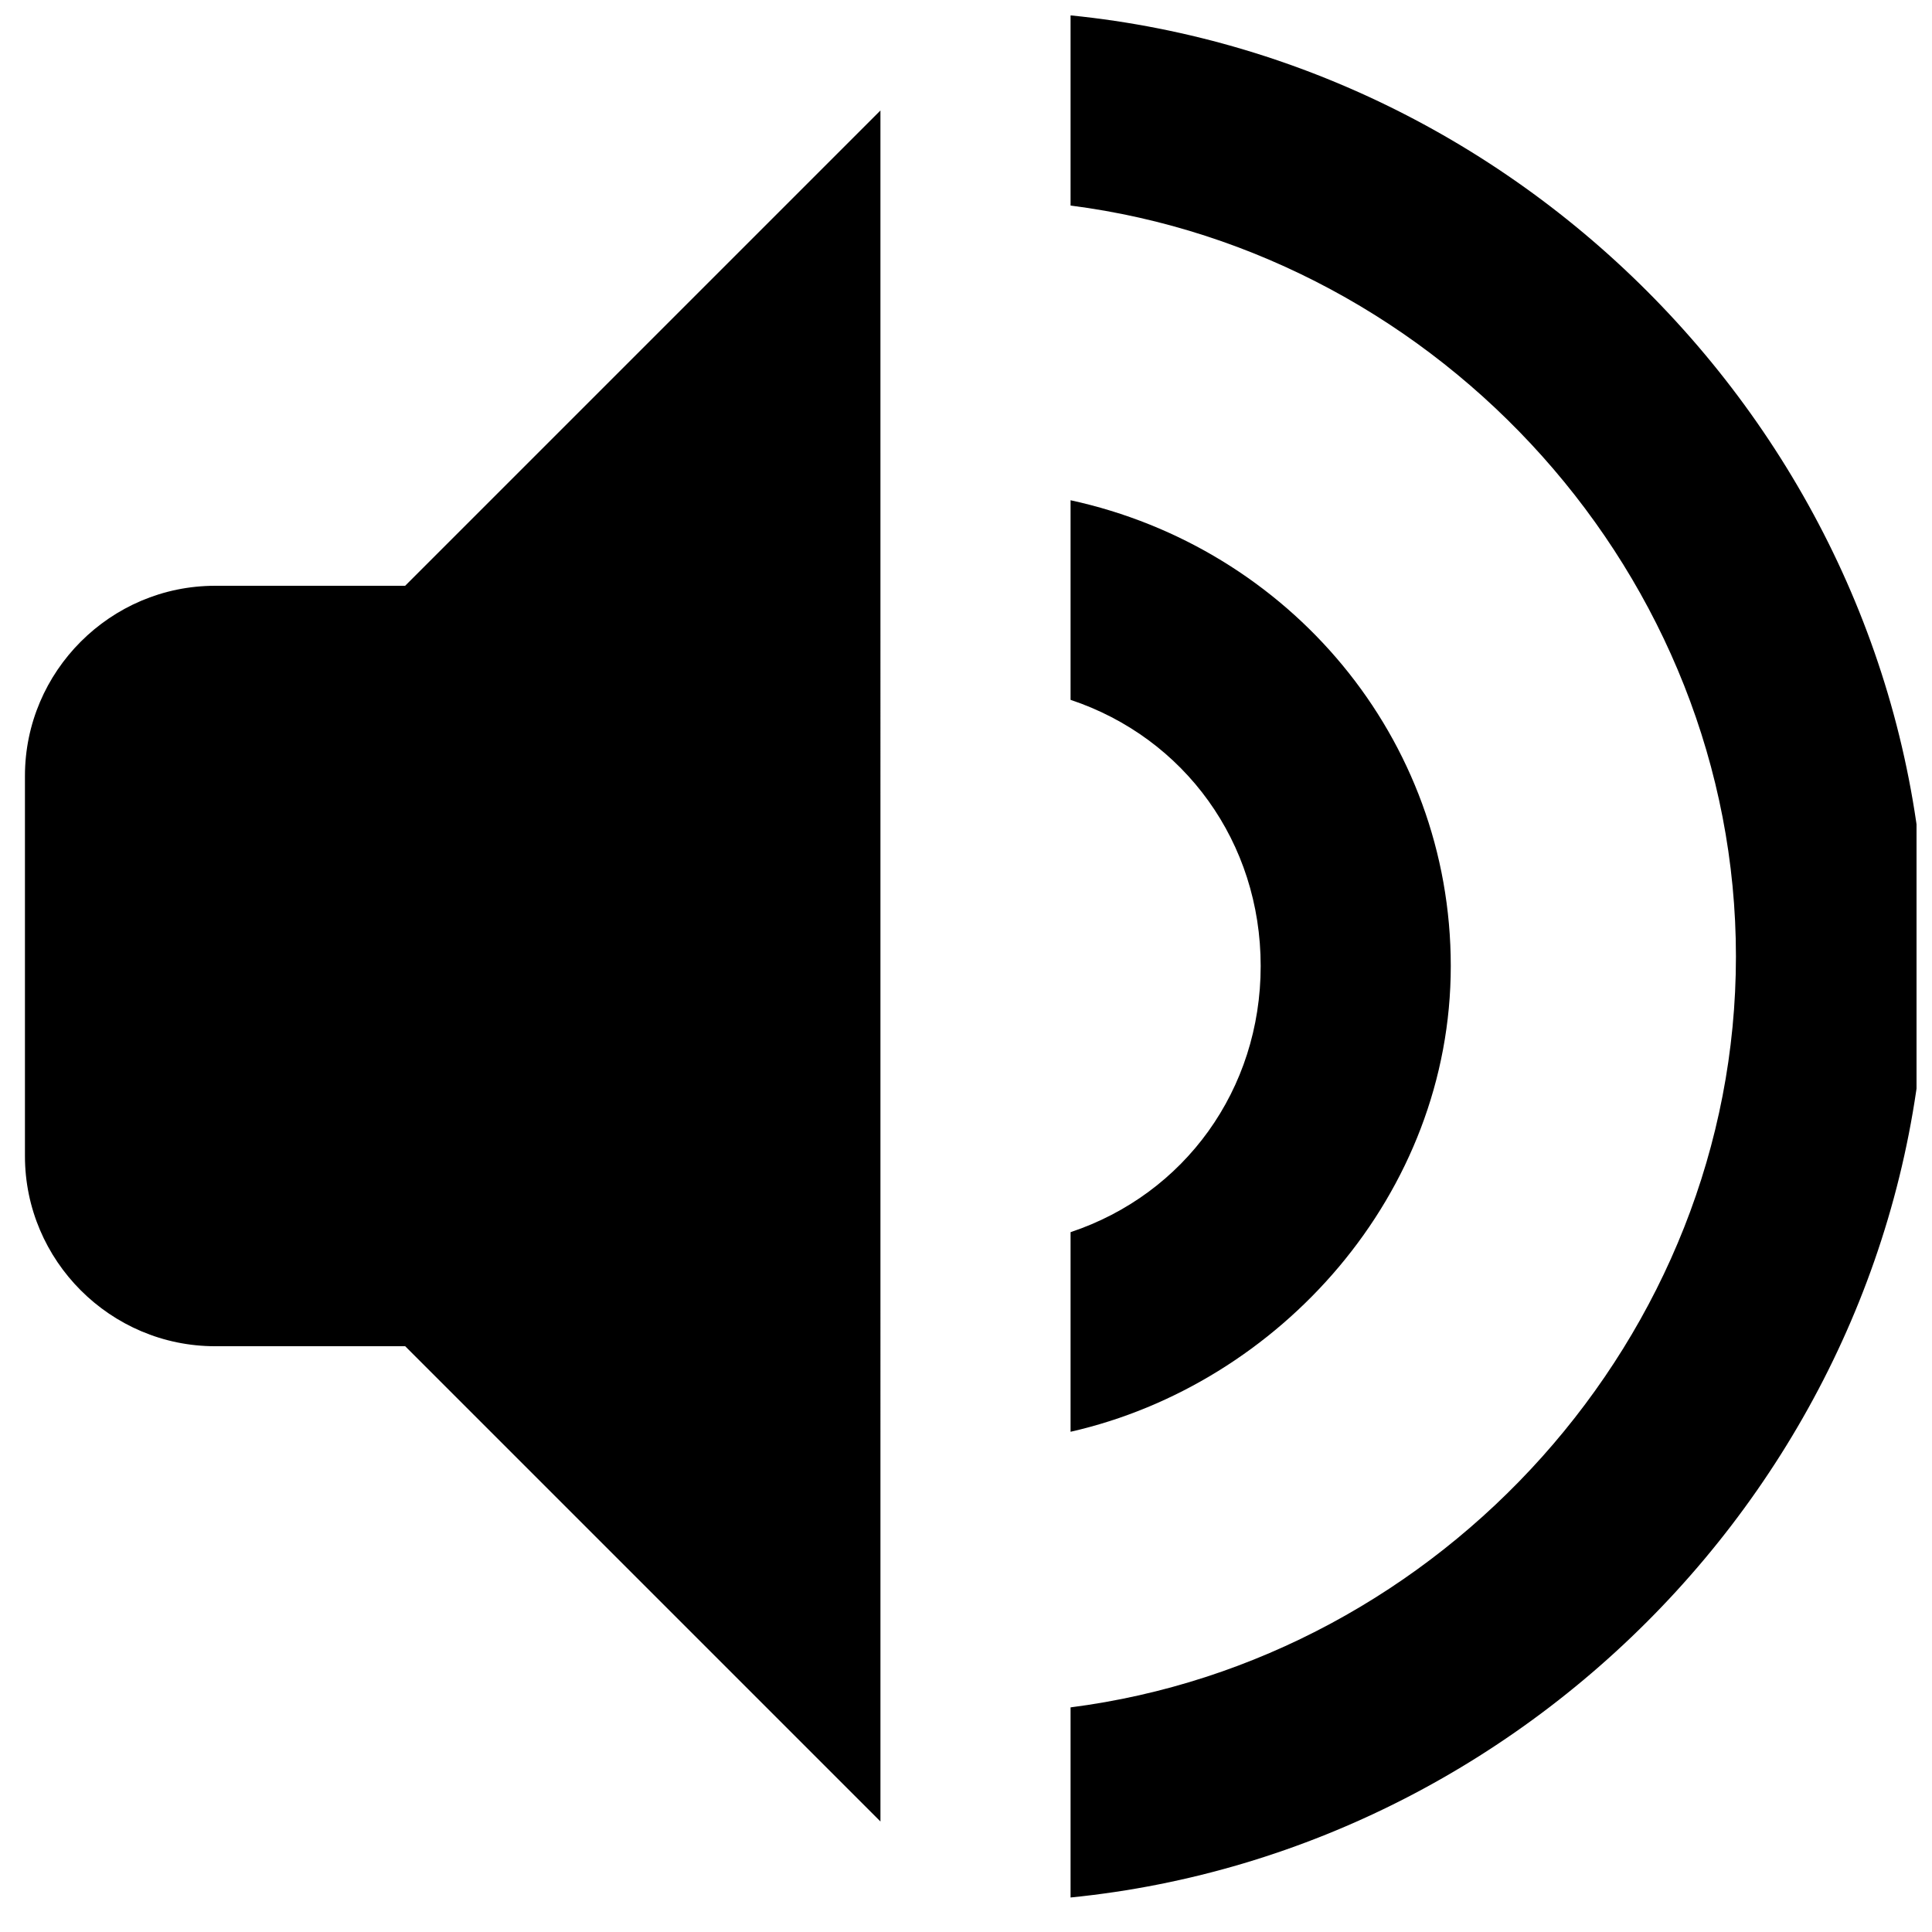
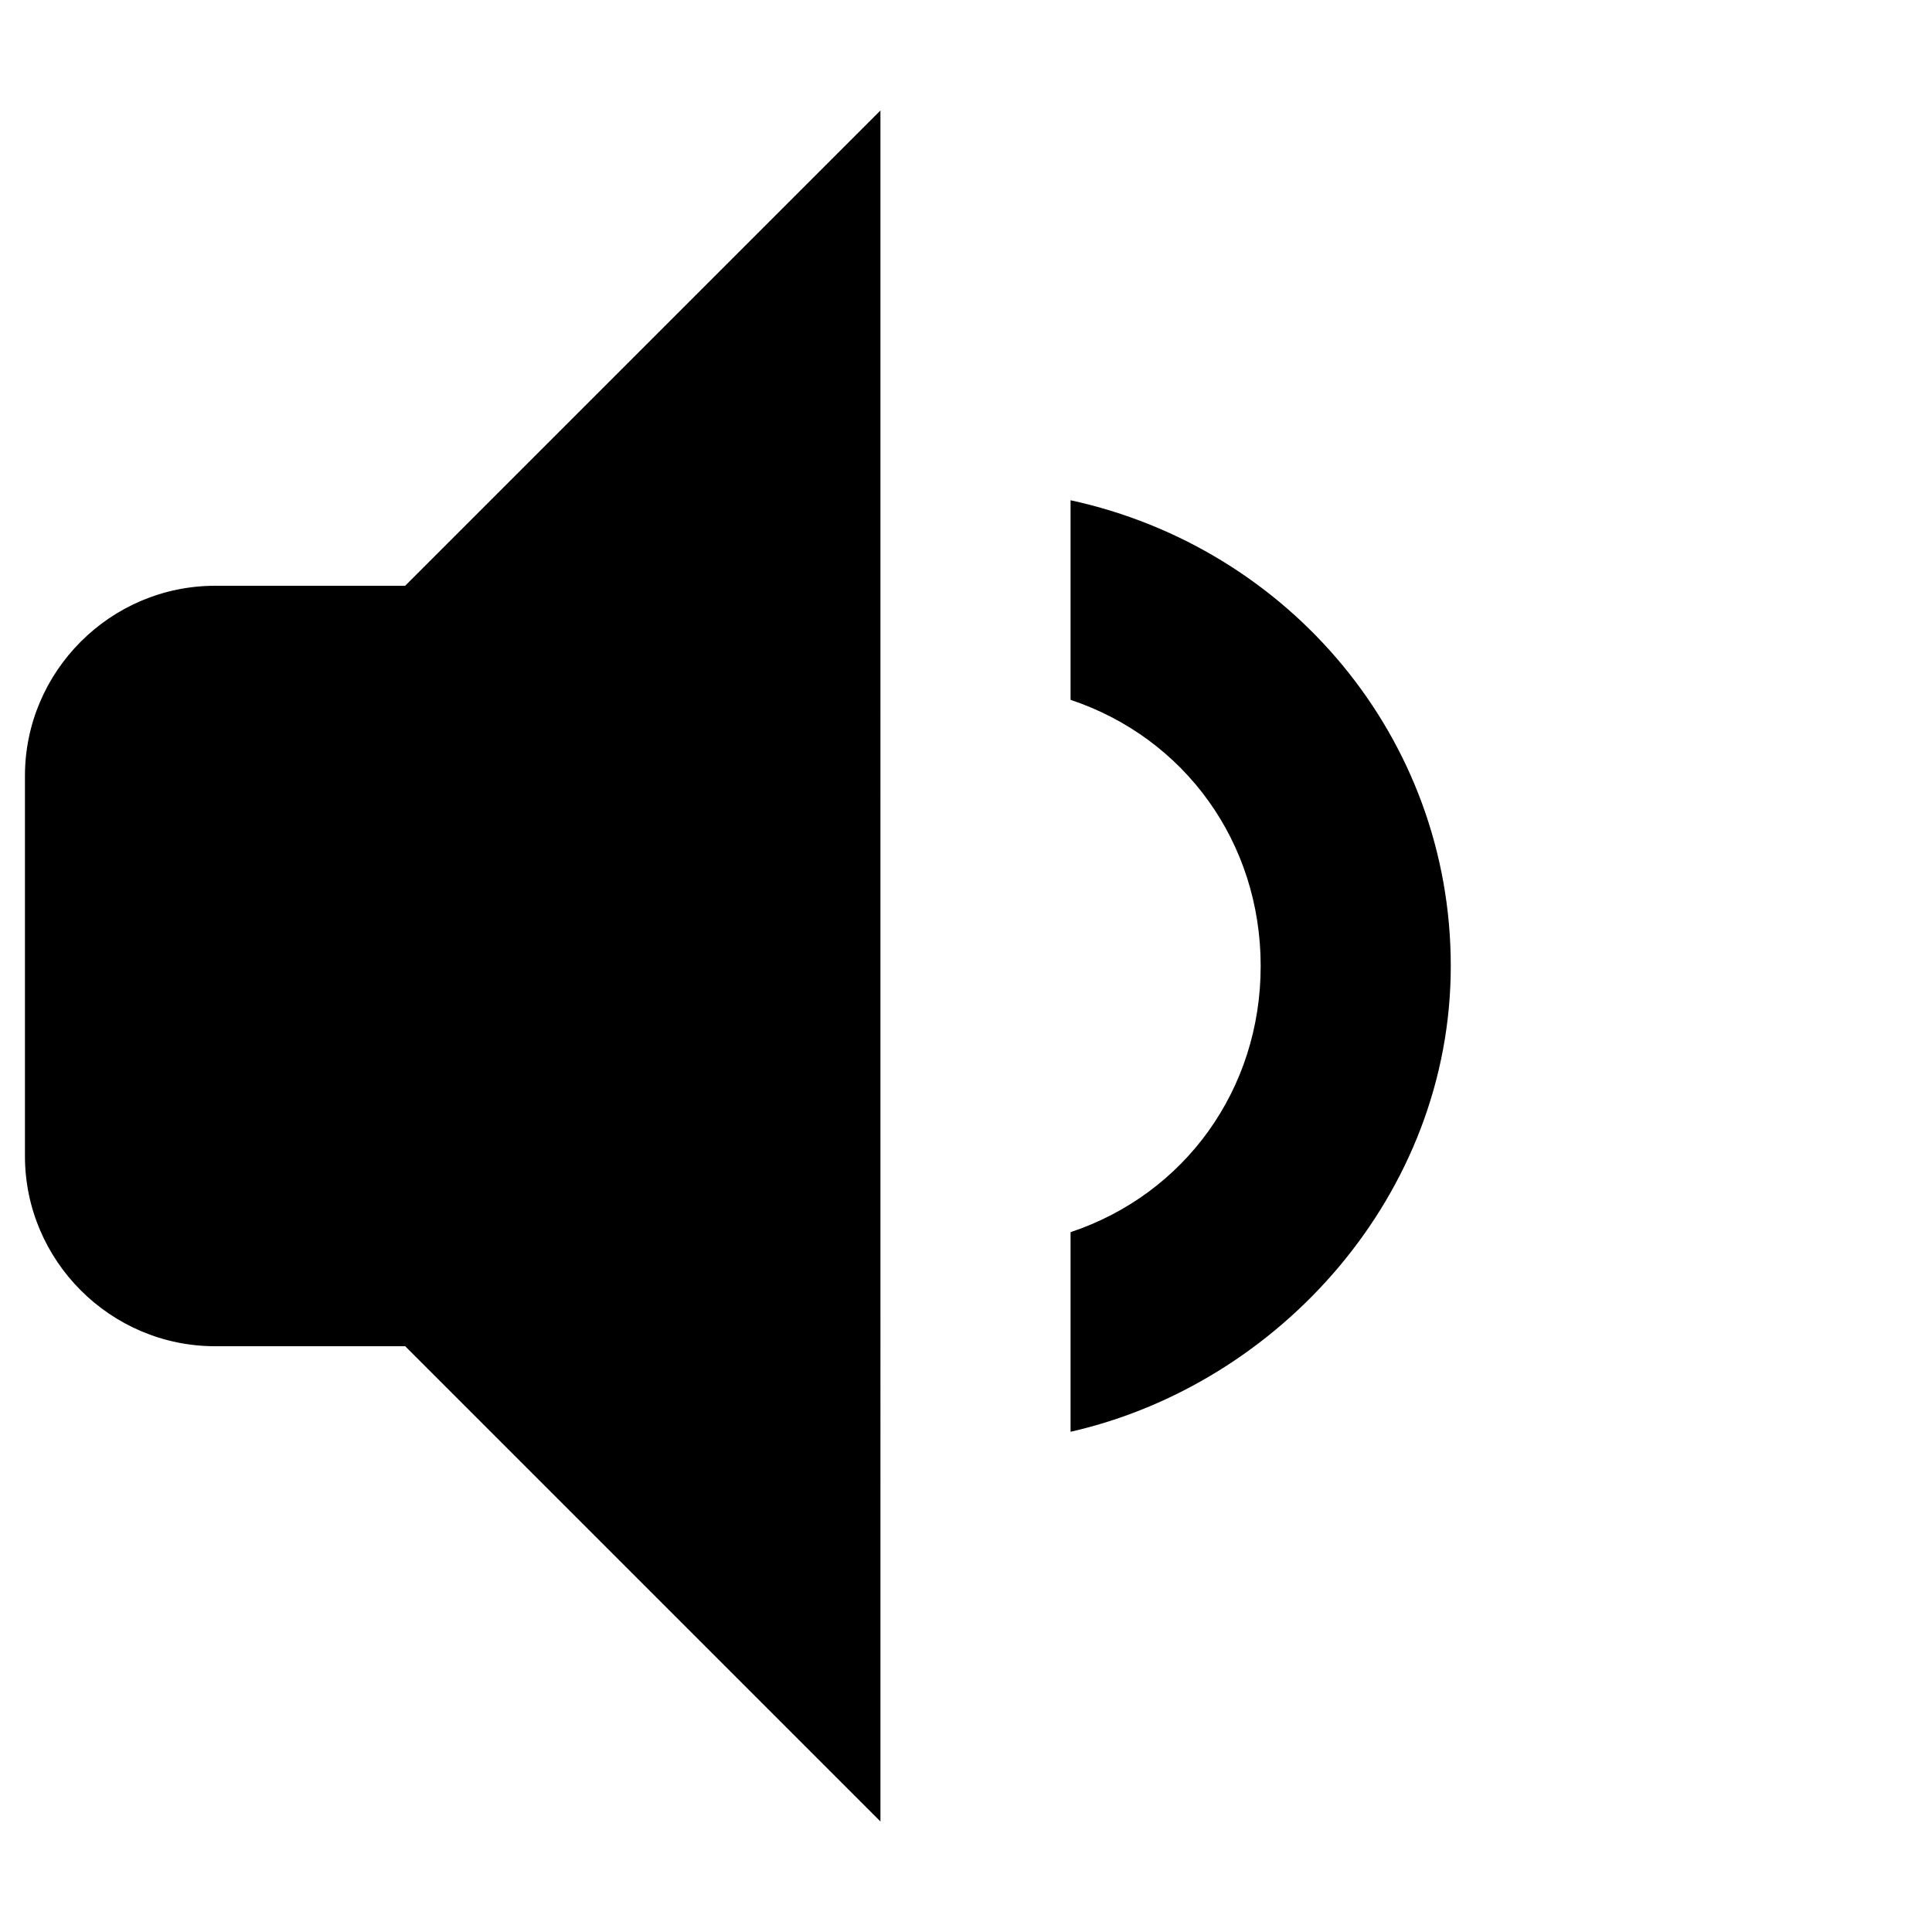
<svg xmlns="http://www.w3.org/2000/svg" width="800px" height="800px" version="1.1" viewBox="144 144 512 512">
  <defs>
    <clipPath id="a">
-       <path d="m427 148.09h224.9v498.91h-224.9z" />
-     </clipPath>
+       </clipPath>
  </defs>
  <path d="m200.99 299.24c-27.707 0-50.379 22.668-50.379 50.379v100.76c0 27.711 22.672 50.383 50.383 50.383h50.383l125.95 125.95-0.004-453.43-125.95 125.95zm327.48 100.76c0-60.457-42.824-110.84-100.76-123.43v52.898c30.23 10.078 50.383 37.785 50.383 70.535 0 32.746-20.152 60.457-50.383 70.535v52.898c55.418-12.594 100.76-62.977 100.76-123.43z" />
  <g clip-path="url(#a)">
    <path d="m427.71 148.09v50.383c98.242 12.594 176.33 98.242 176.33 199s-78.09 186.41-176.33 199v50.383c125.95-12.594 226.71-120.91 226.71-249.39 0-128.47-100.76-236.79-226.71-249.39z" />
  </g>
</svg>